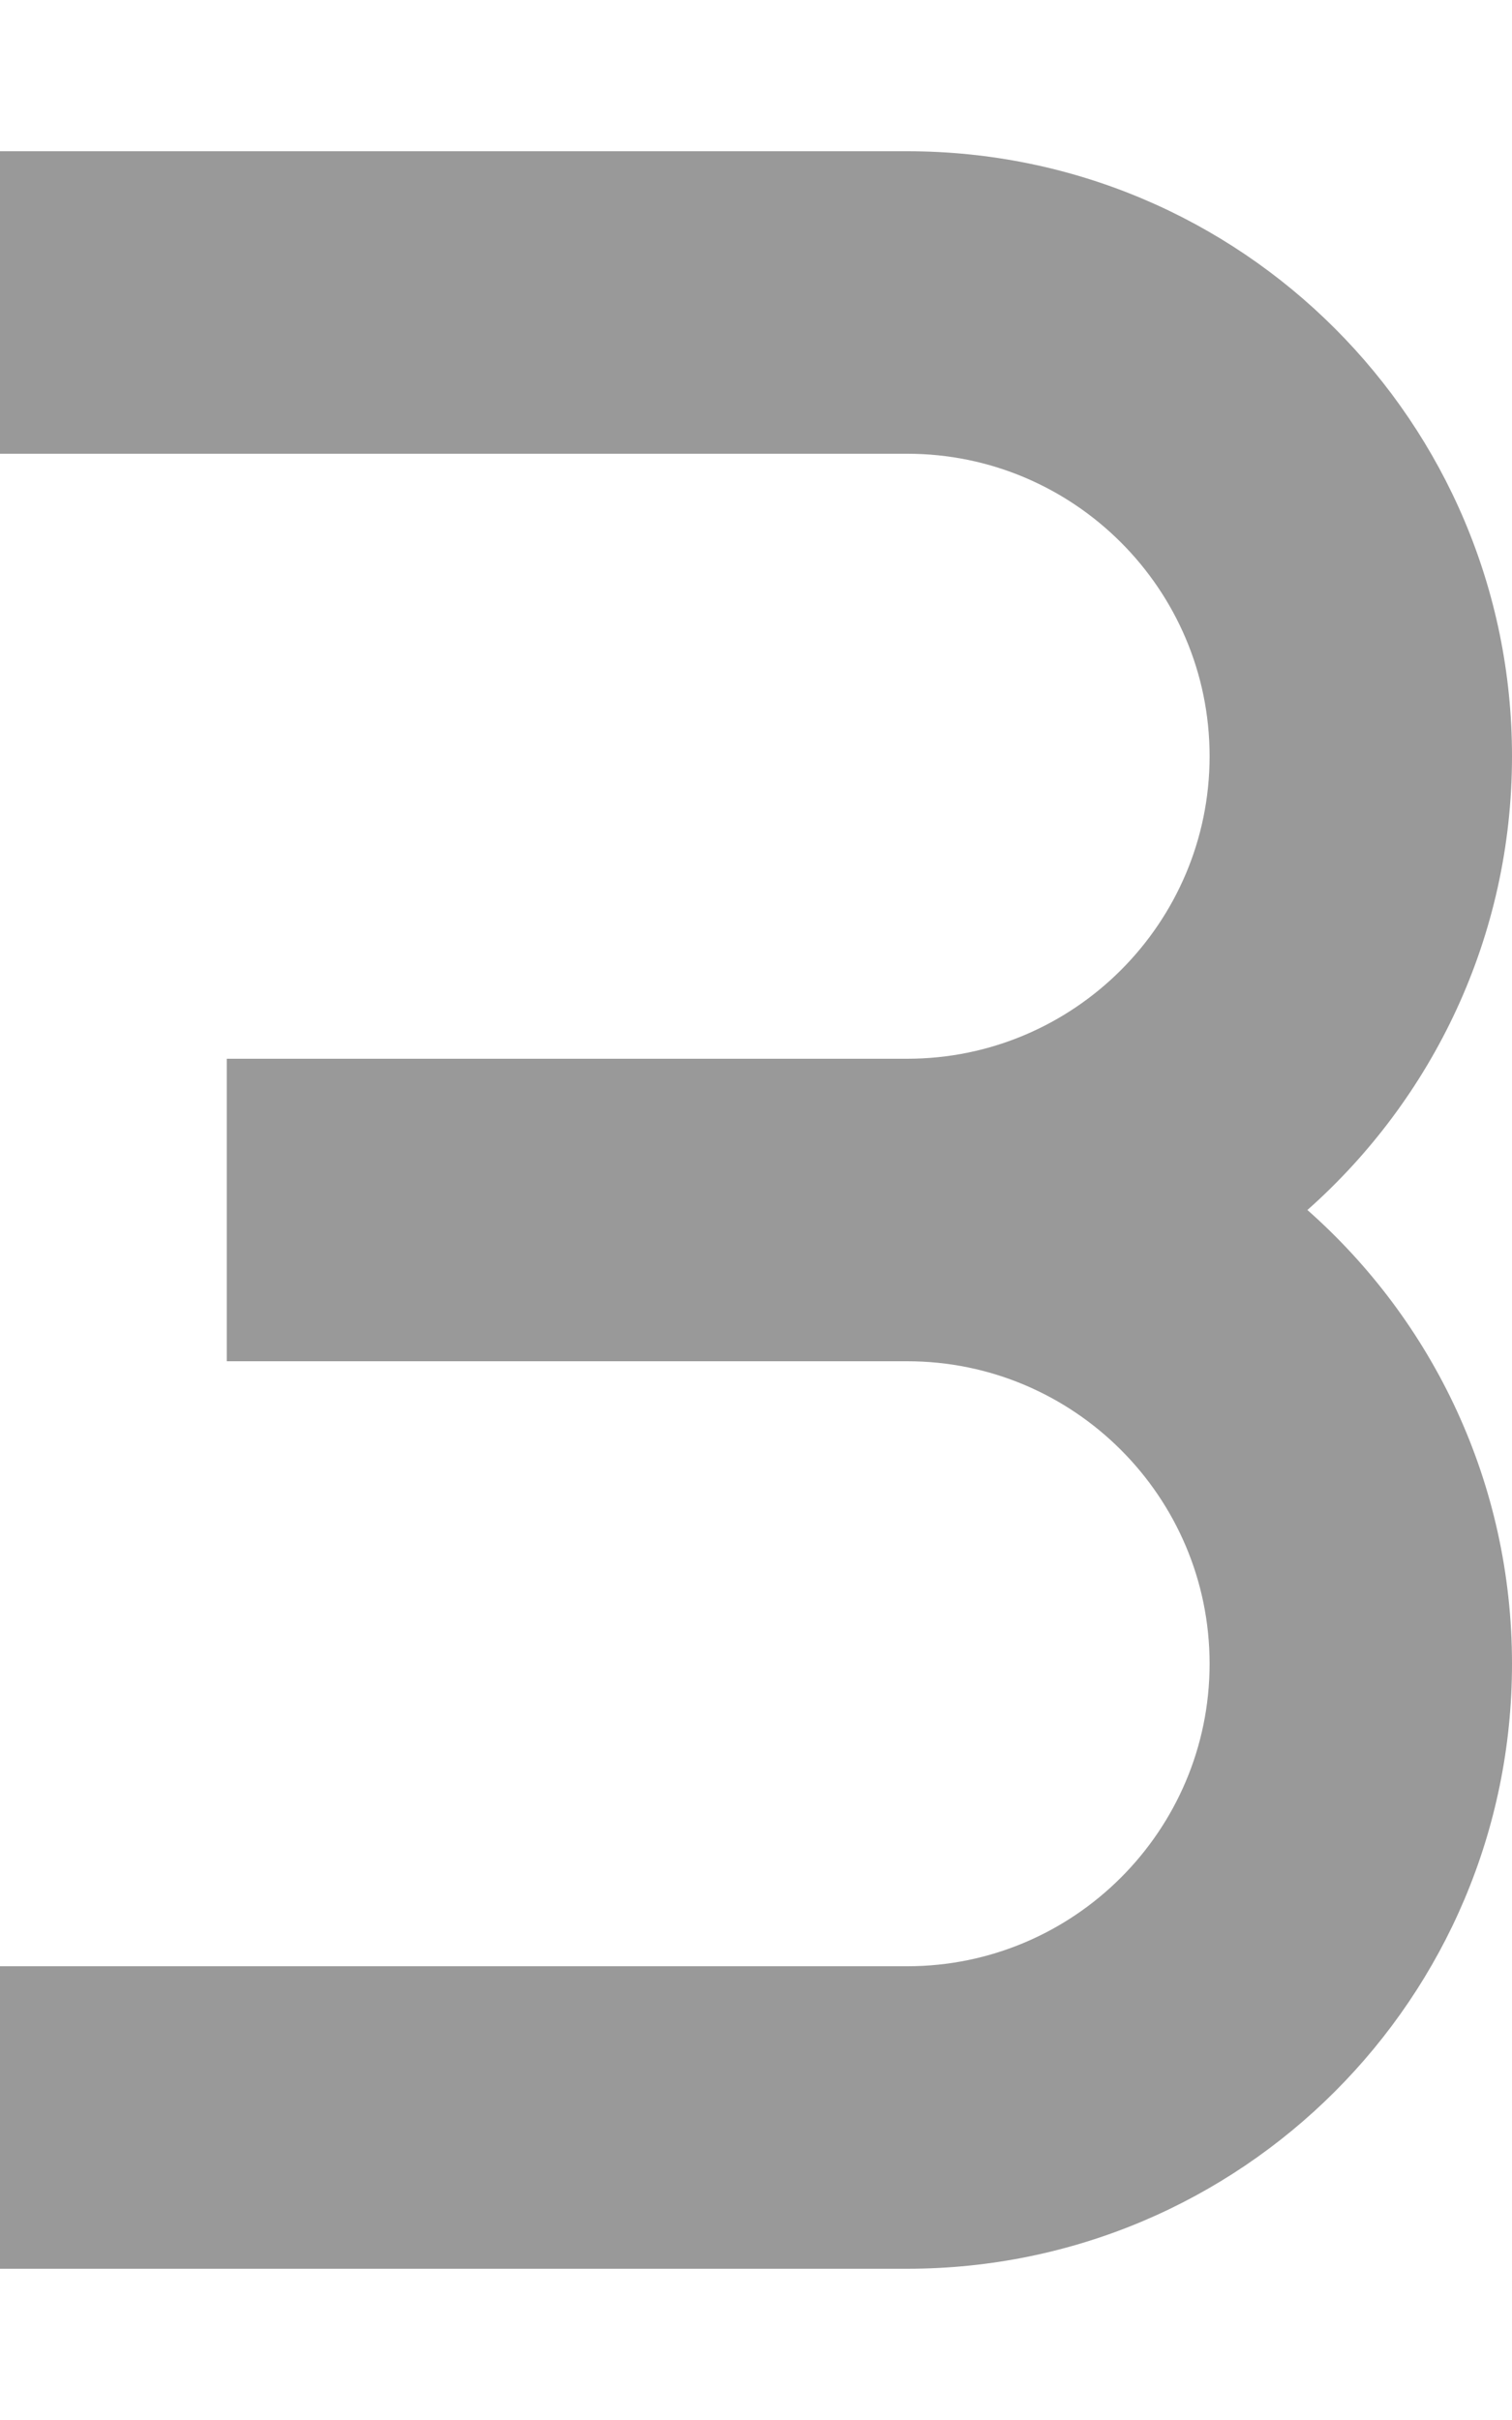
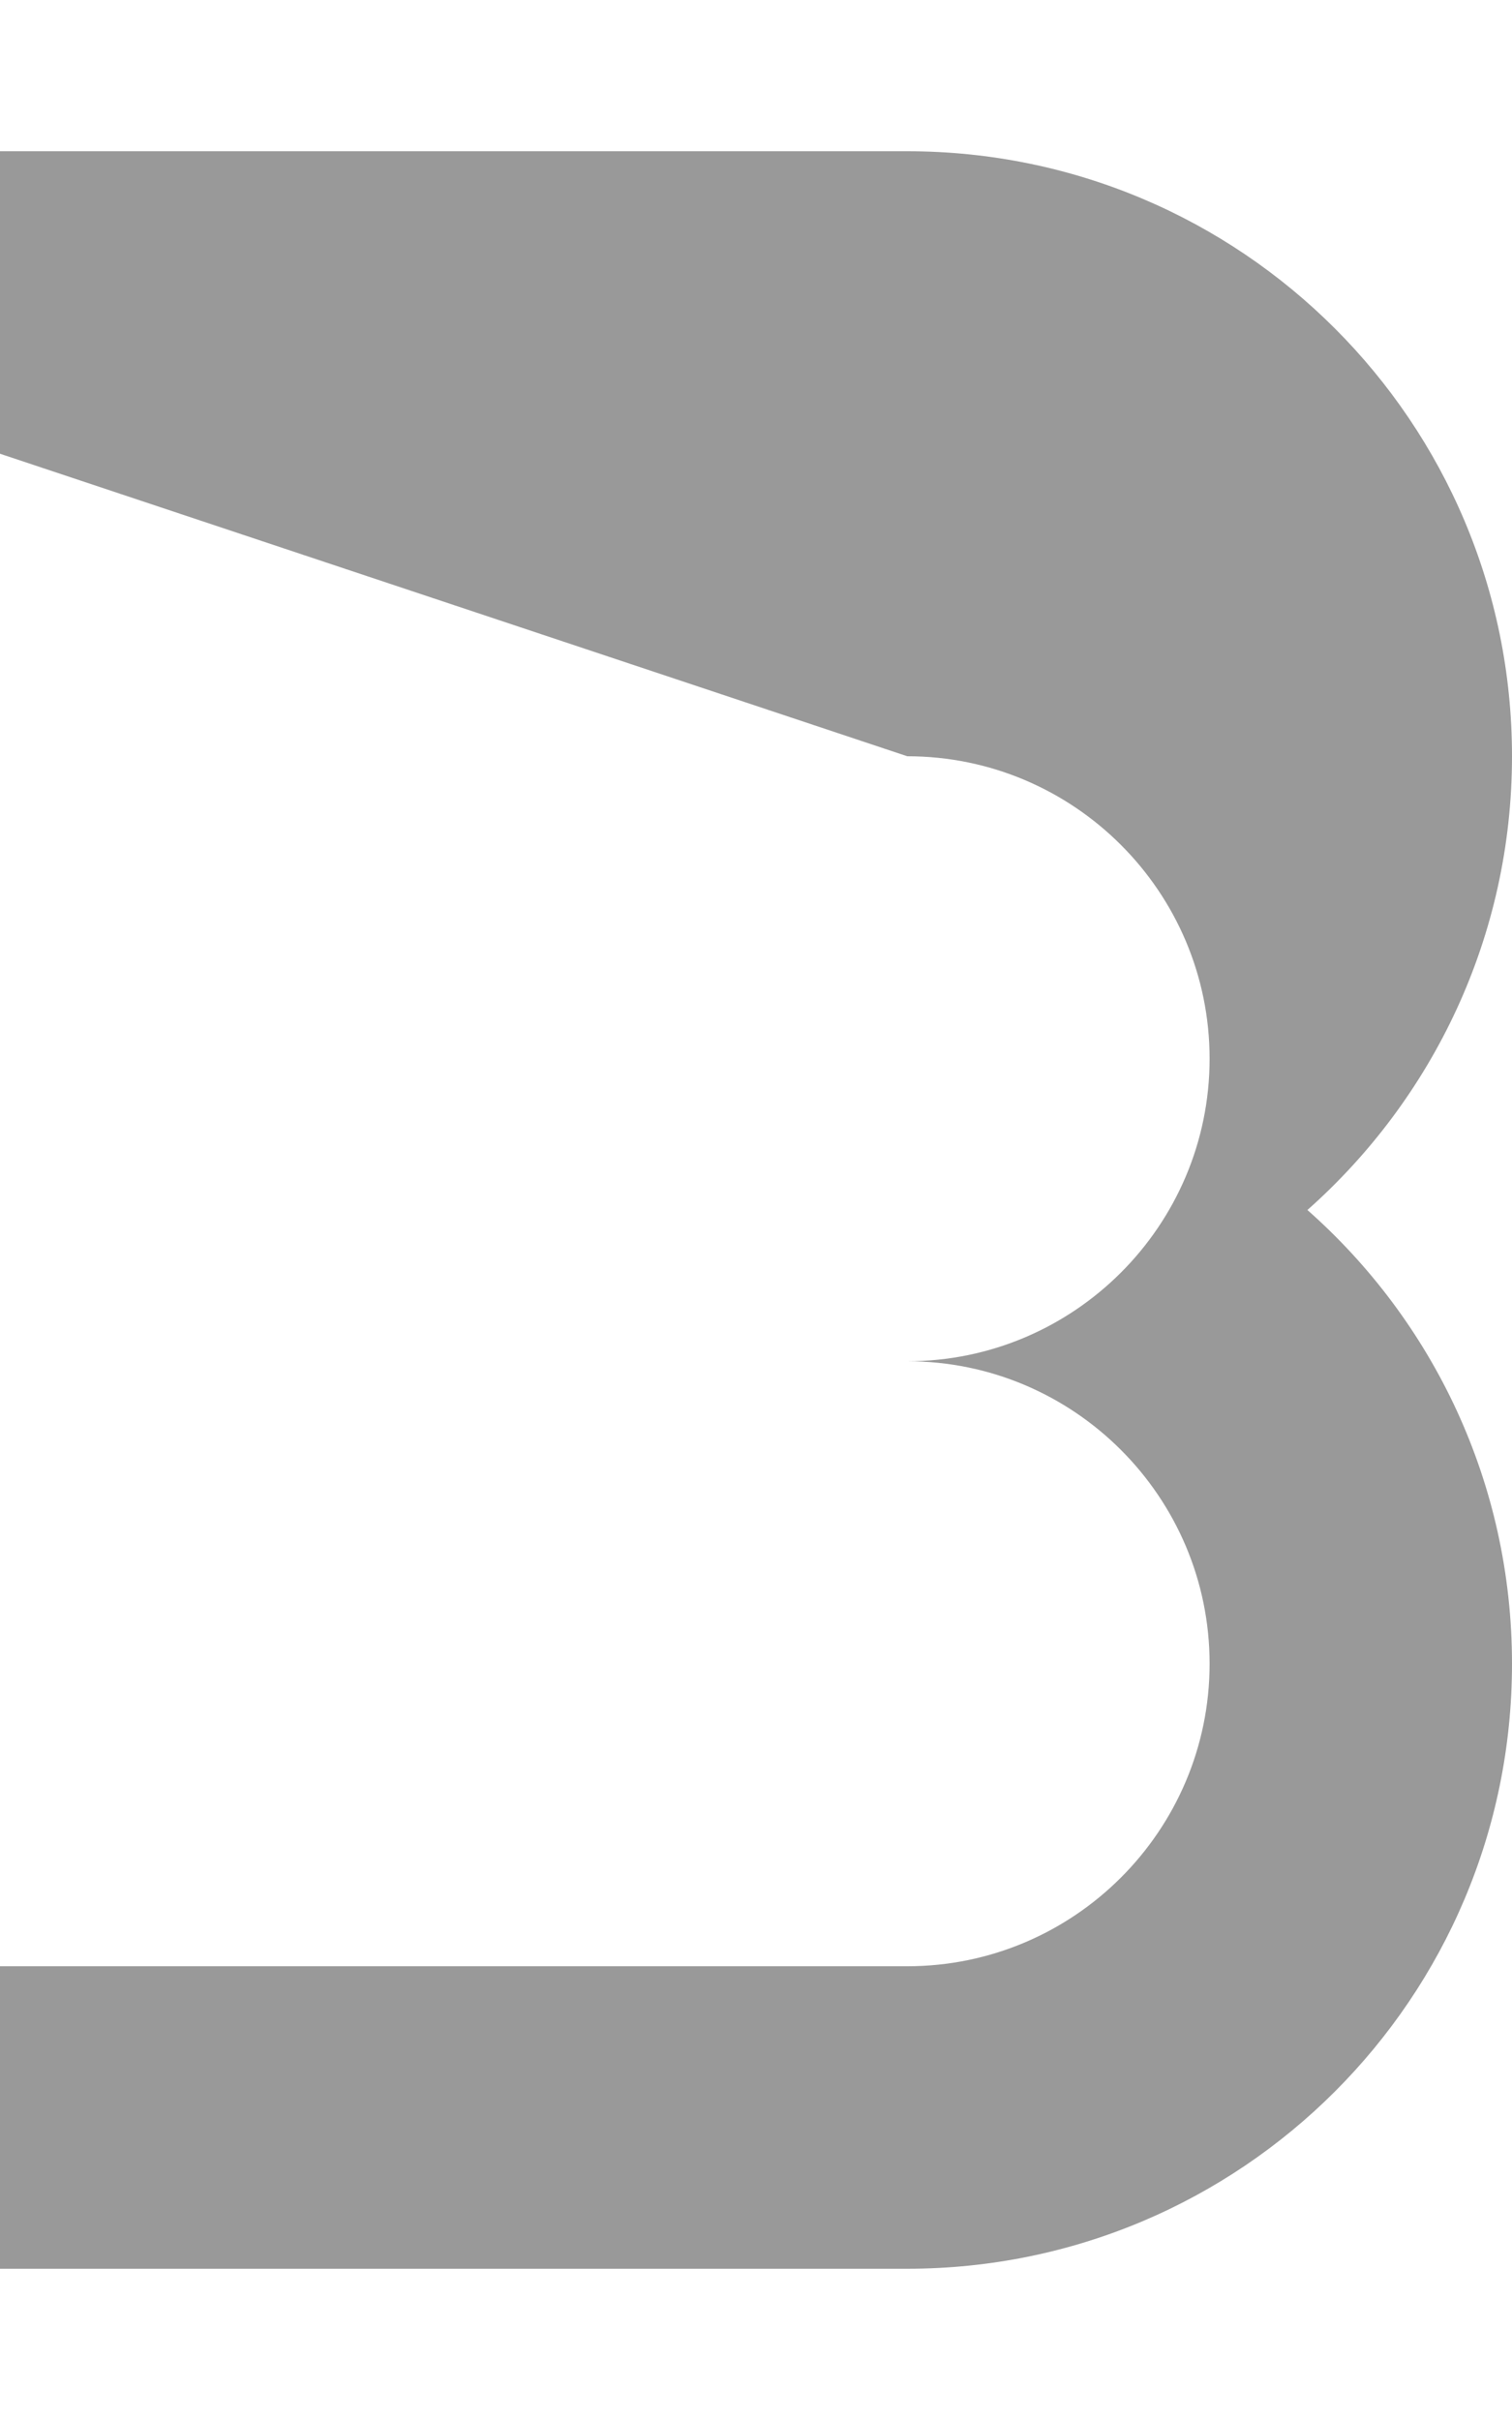
<svg xmlns="http://www.w3.org/2000/svg" viewBox="0 0 320 512">
-   <path opacity=".4" fill="currentColor" d="M192 288l-144 0 0-64 144 0c35.3 0 64-28.7 64-64s-28.7-64-64-64L0 96 0 32 192 32c70.7 0 128 57.3 128 128 0 38.2-16.8 72.5-43.3 96 26.6 23.5 43.3 57.8 43.3 96 0 70.7-57.3 128-128 128l-192 0 0-64 192 0c35.3 0 64-28.7 64-64s-28.7-64-64-64z" />
-   <path fill="currentColor" d="" />
+   <path opacity=".4" fill="currentColor" d="M192 288c35.3 0 64-28.7 64-64s-28.7-64-64-64L0 96 0 32 192 32c70.7 0 128 57.3 128 128 0 38.2-16.8 72.5-43.3 96 26.6 23.5 43.3 57.8 43.3 96 0 70.7-57.3 128-128 128l-192 0 0-64 192 0c35.3 0 64-28.7 64-64s-28.7-64-64-64z" />
</svg>